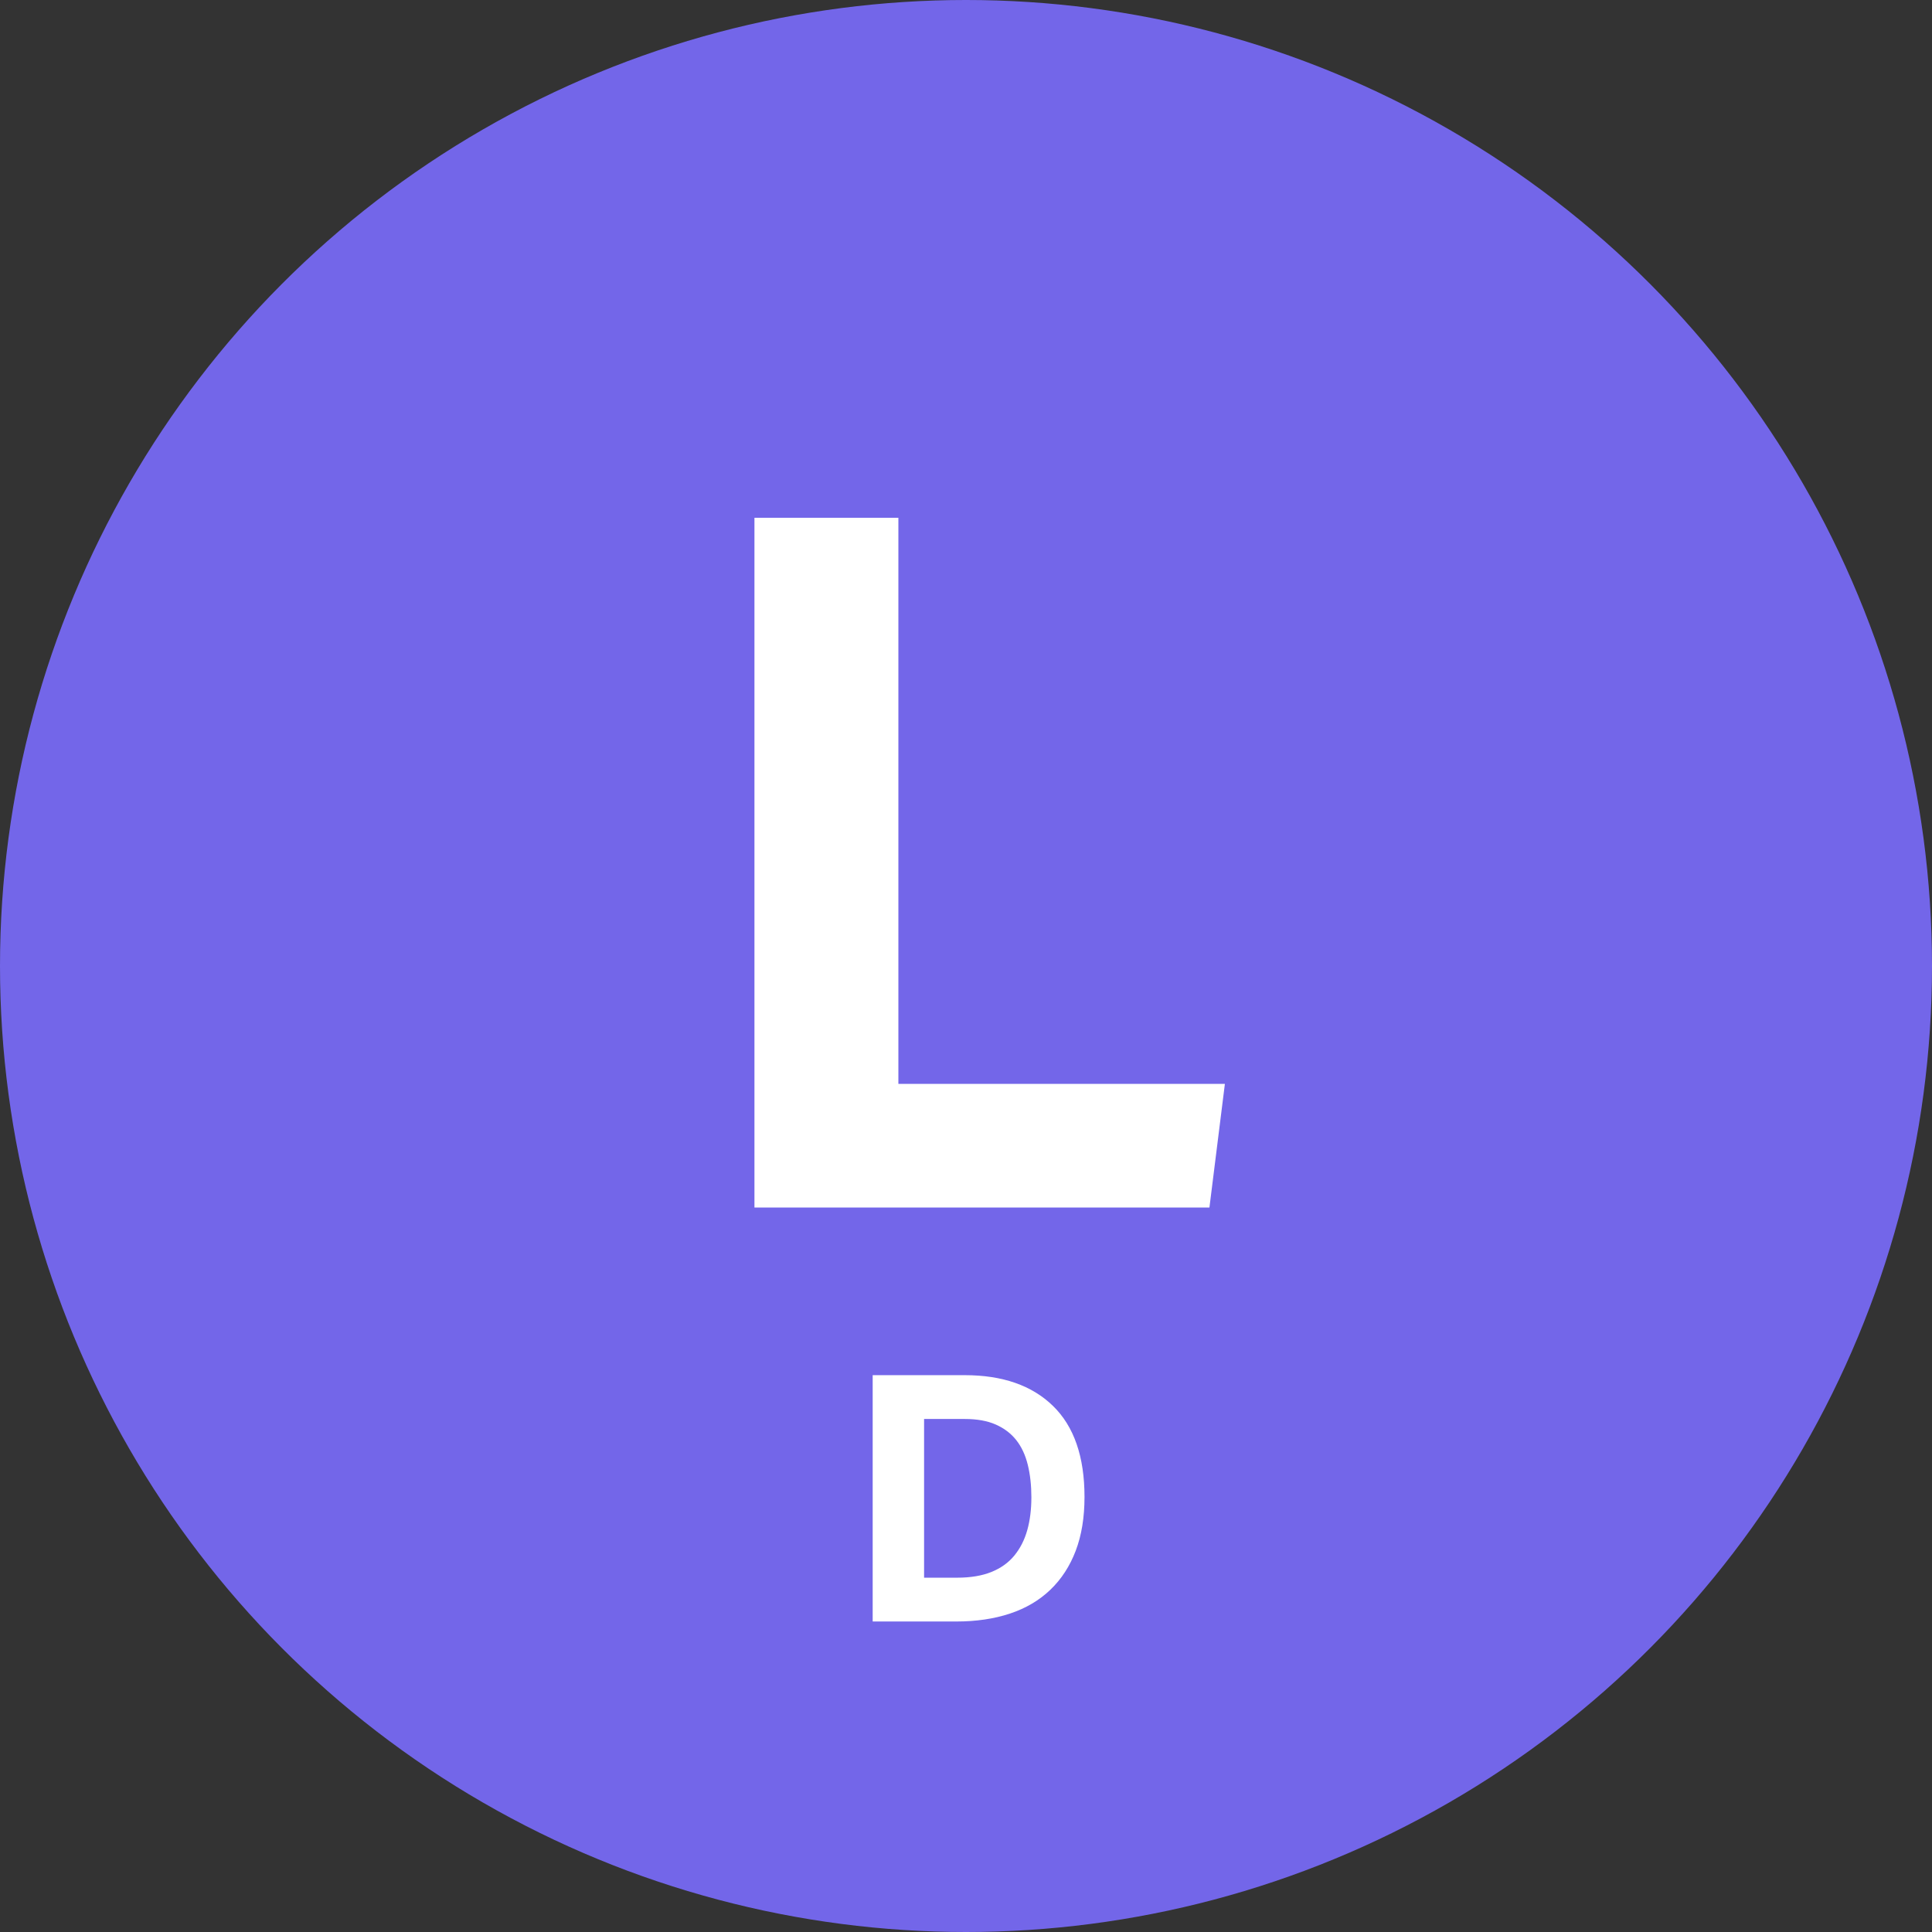
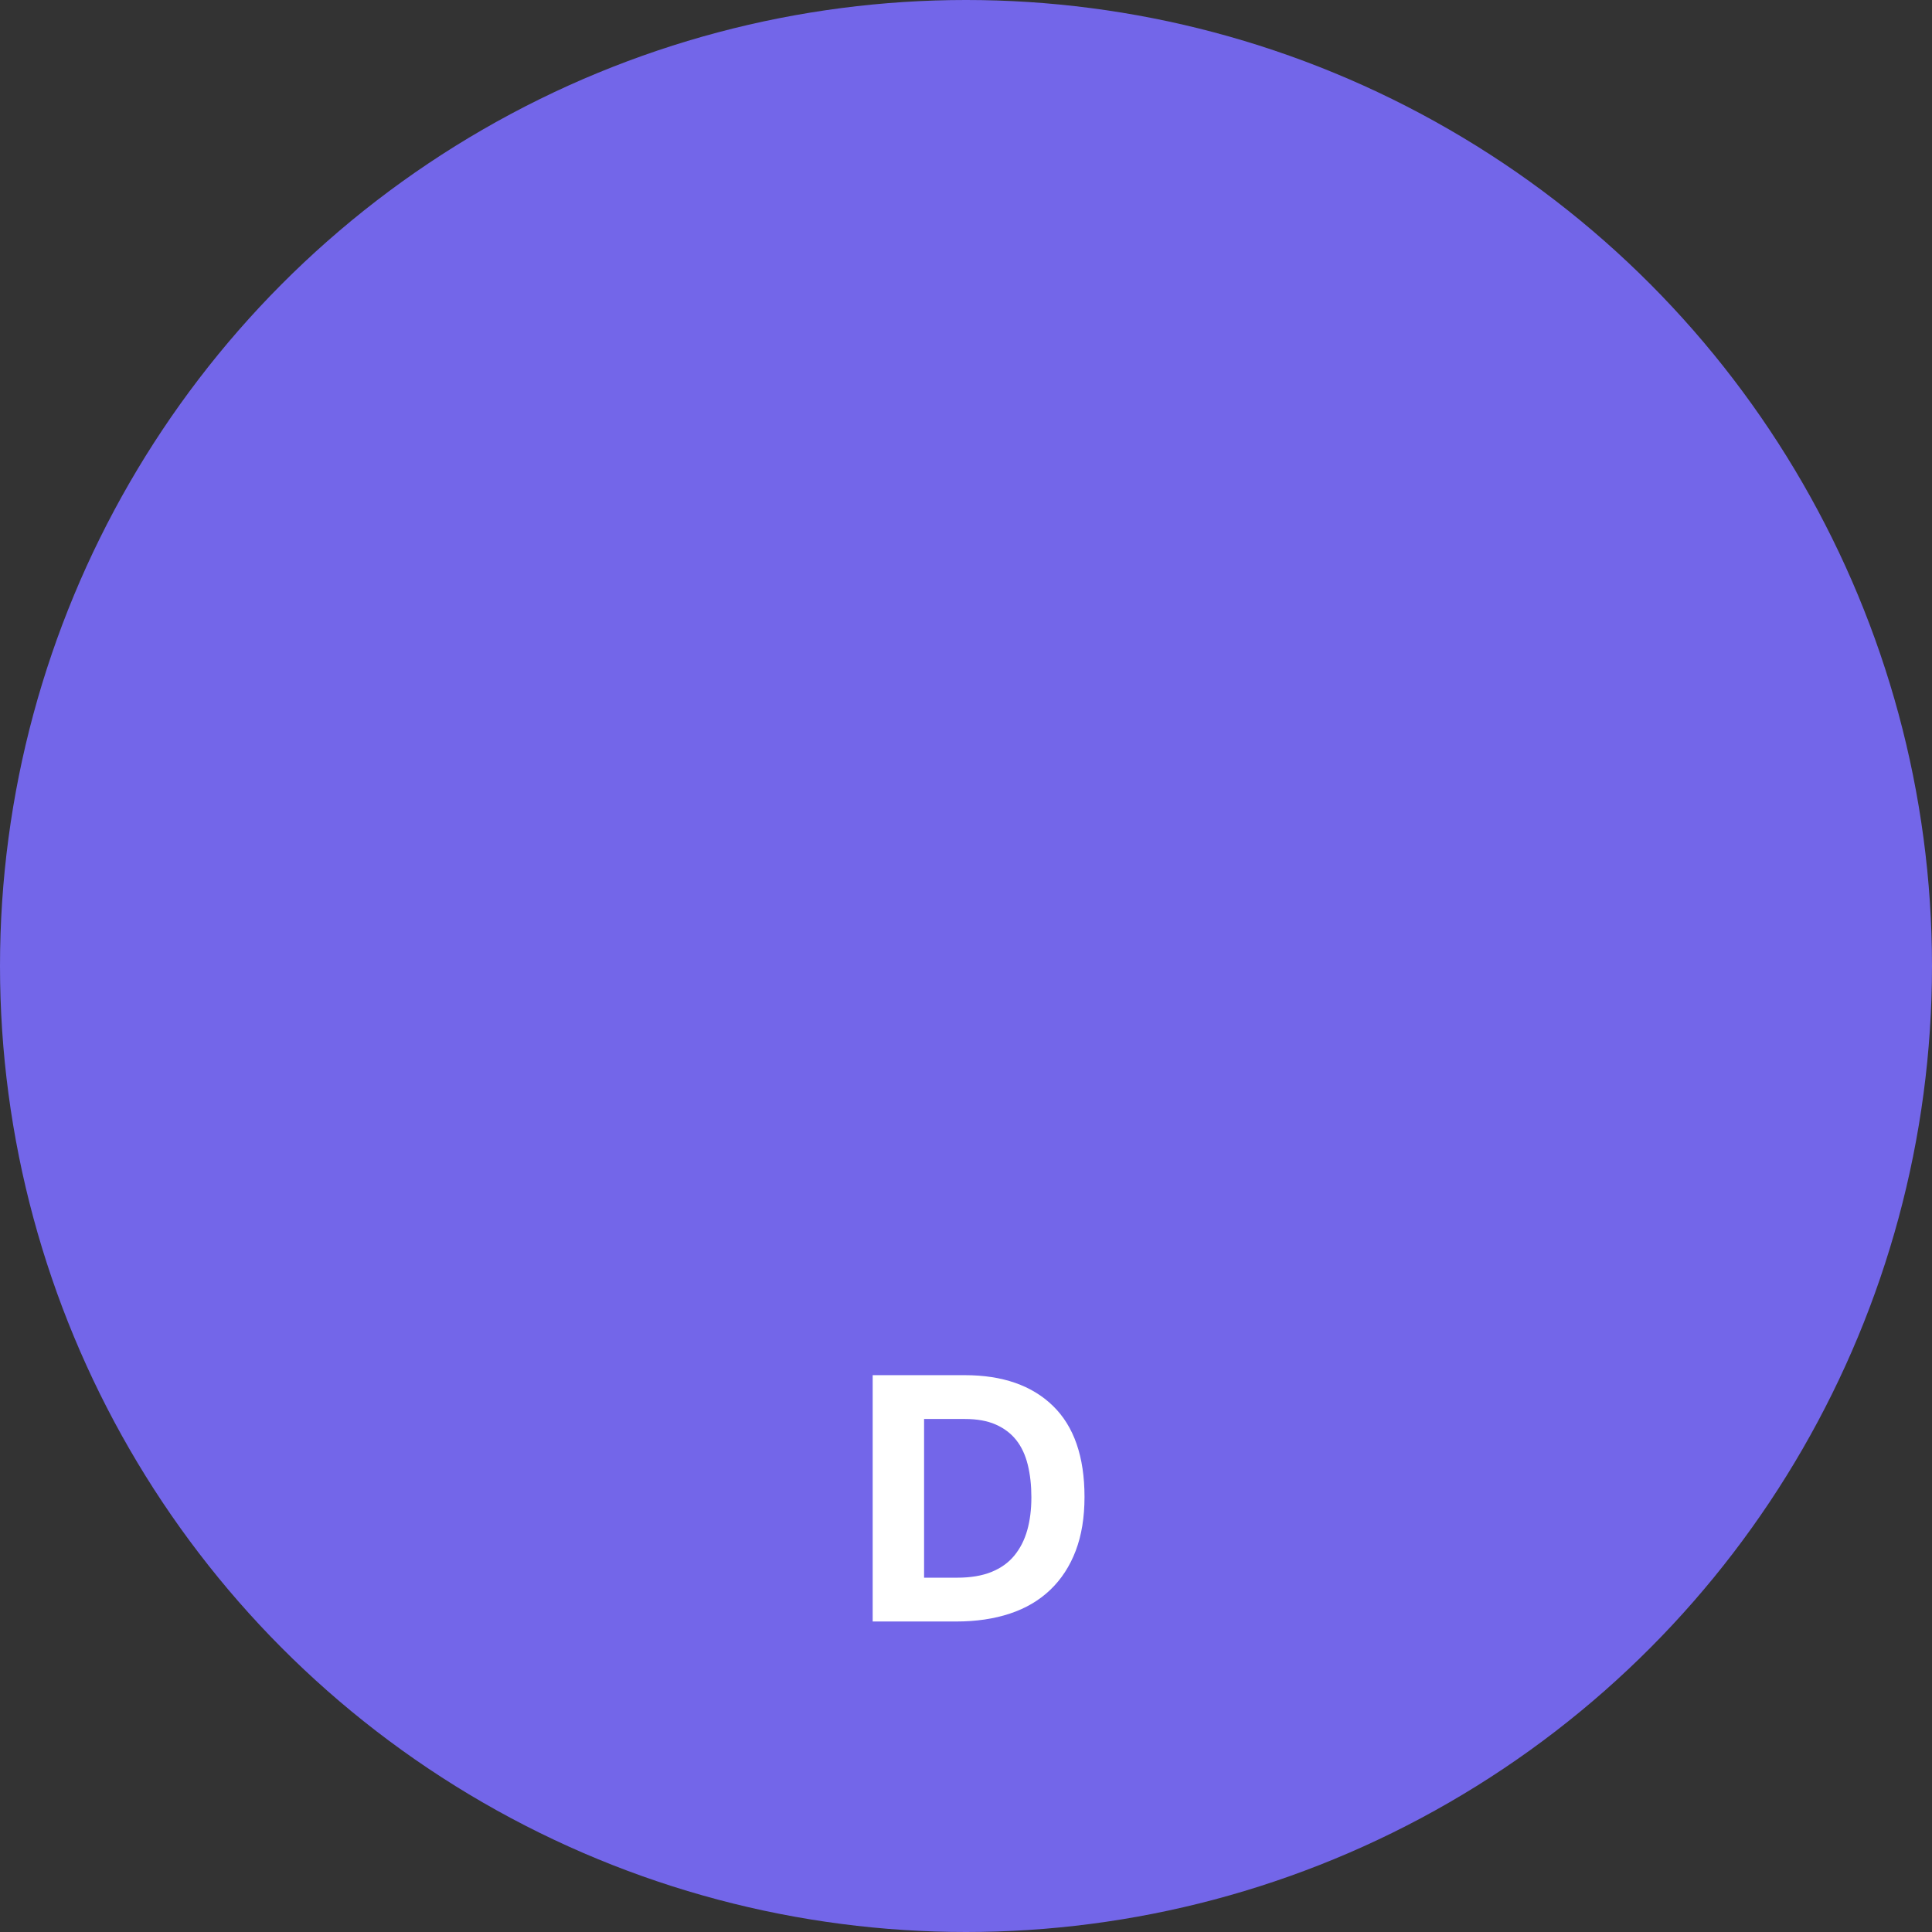
<svg xmlns="http://www.w3.org/2000/svg" width="56px" height="56px" viewBox="0 0 56 56">
  <rect x="0" y="0" width="56" height="56" fill="#333333" stroke="none" />
  <title>Product Icons/Application Delivery/LoadRunner Developer</title>
  <g id="Product-Icons/Application-Delivery/LoadRunner-Developer" stroke="none" stroke-width="1" fill="none" fill-rule="evenodd">
    <g id="OES-Business-Continuity-Clustering">
      <circle id="Oval" fill="#7366E9" cx="28" cy="28" r="28" />
      <g id="L" transform="translate(21.868, 15.008)" fill="#FFFFFF" fill-rule="nonzero">
-         <polygon id="Path" points="0 0 4.172 0 4.172 16.408 13.636 16.408 13.188 19.992 0 19.992" />
-       </g>
+         </g>
      <g id="D" transform="translate(25.295, 39.86)" fill="#FFFFFF" fill-rule="nonzero">
        <path d="M0,0 L2.67,0 C3.763,0 4.615,0.297 5.225,0.89 C5.835,1.483 6.14,2.363 6.14,3.53 C6.14,4.123 6.055,4.643 5.885,5.09 C5.715,5.537 5.47,5.913 5.15,6.22 C4.83,6.527 4.44,6.757 3.98,6.91 C3.52,7.063 3,7.14 2.42,7.14 L0,7.14 L0,0 Z M2.45,5.87 C2.837,5.87 3.167,5.815 3.44,5.705 C3.713,5.595 3.935,5.437 4.105,5.23 C4.275,5.023 4.4,4.778 4.48,4.495 C4.56,4.212 4.6,3.893 4.6,3.54 C4.6,3.193 4.565,2.878 4.495,2.595 C4.425,2.312 4.313,2.073 4.16,1.88 C4.007,1.687 3.808,1.537 3.565,1.43 C3.322,1.323 3.023,1.27 2.67,1.27 L1.49,1.27 L1.49,5.87 L2.45,5.87 Z" id="Shape" />
      </g>
    </g>
  </g>
</svg>